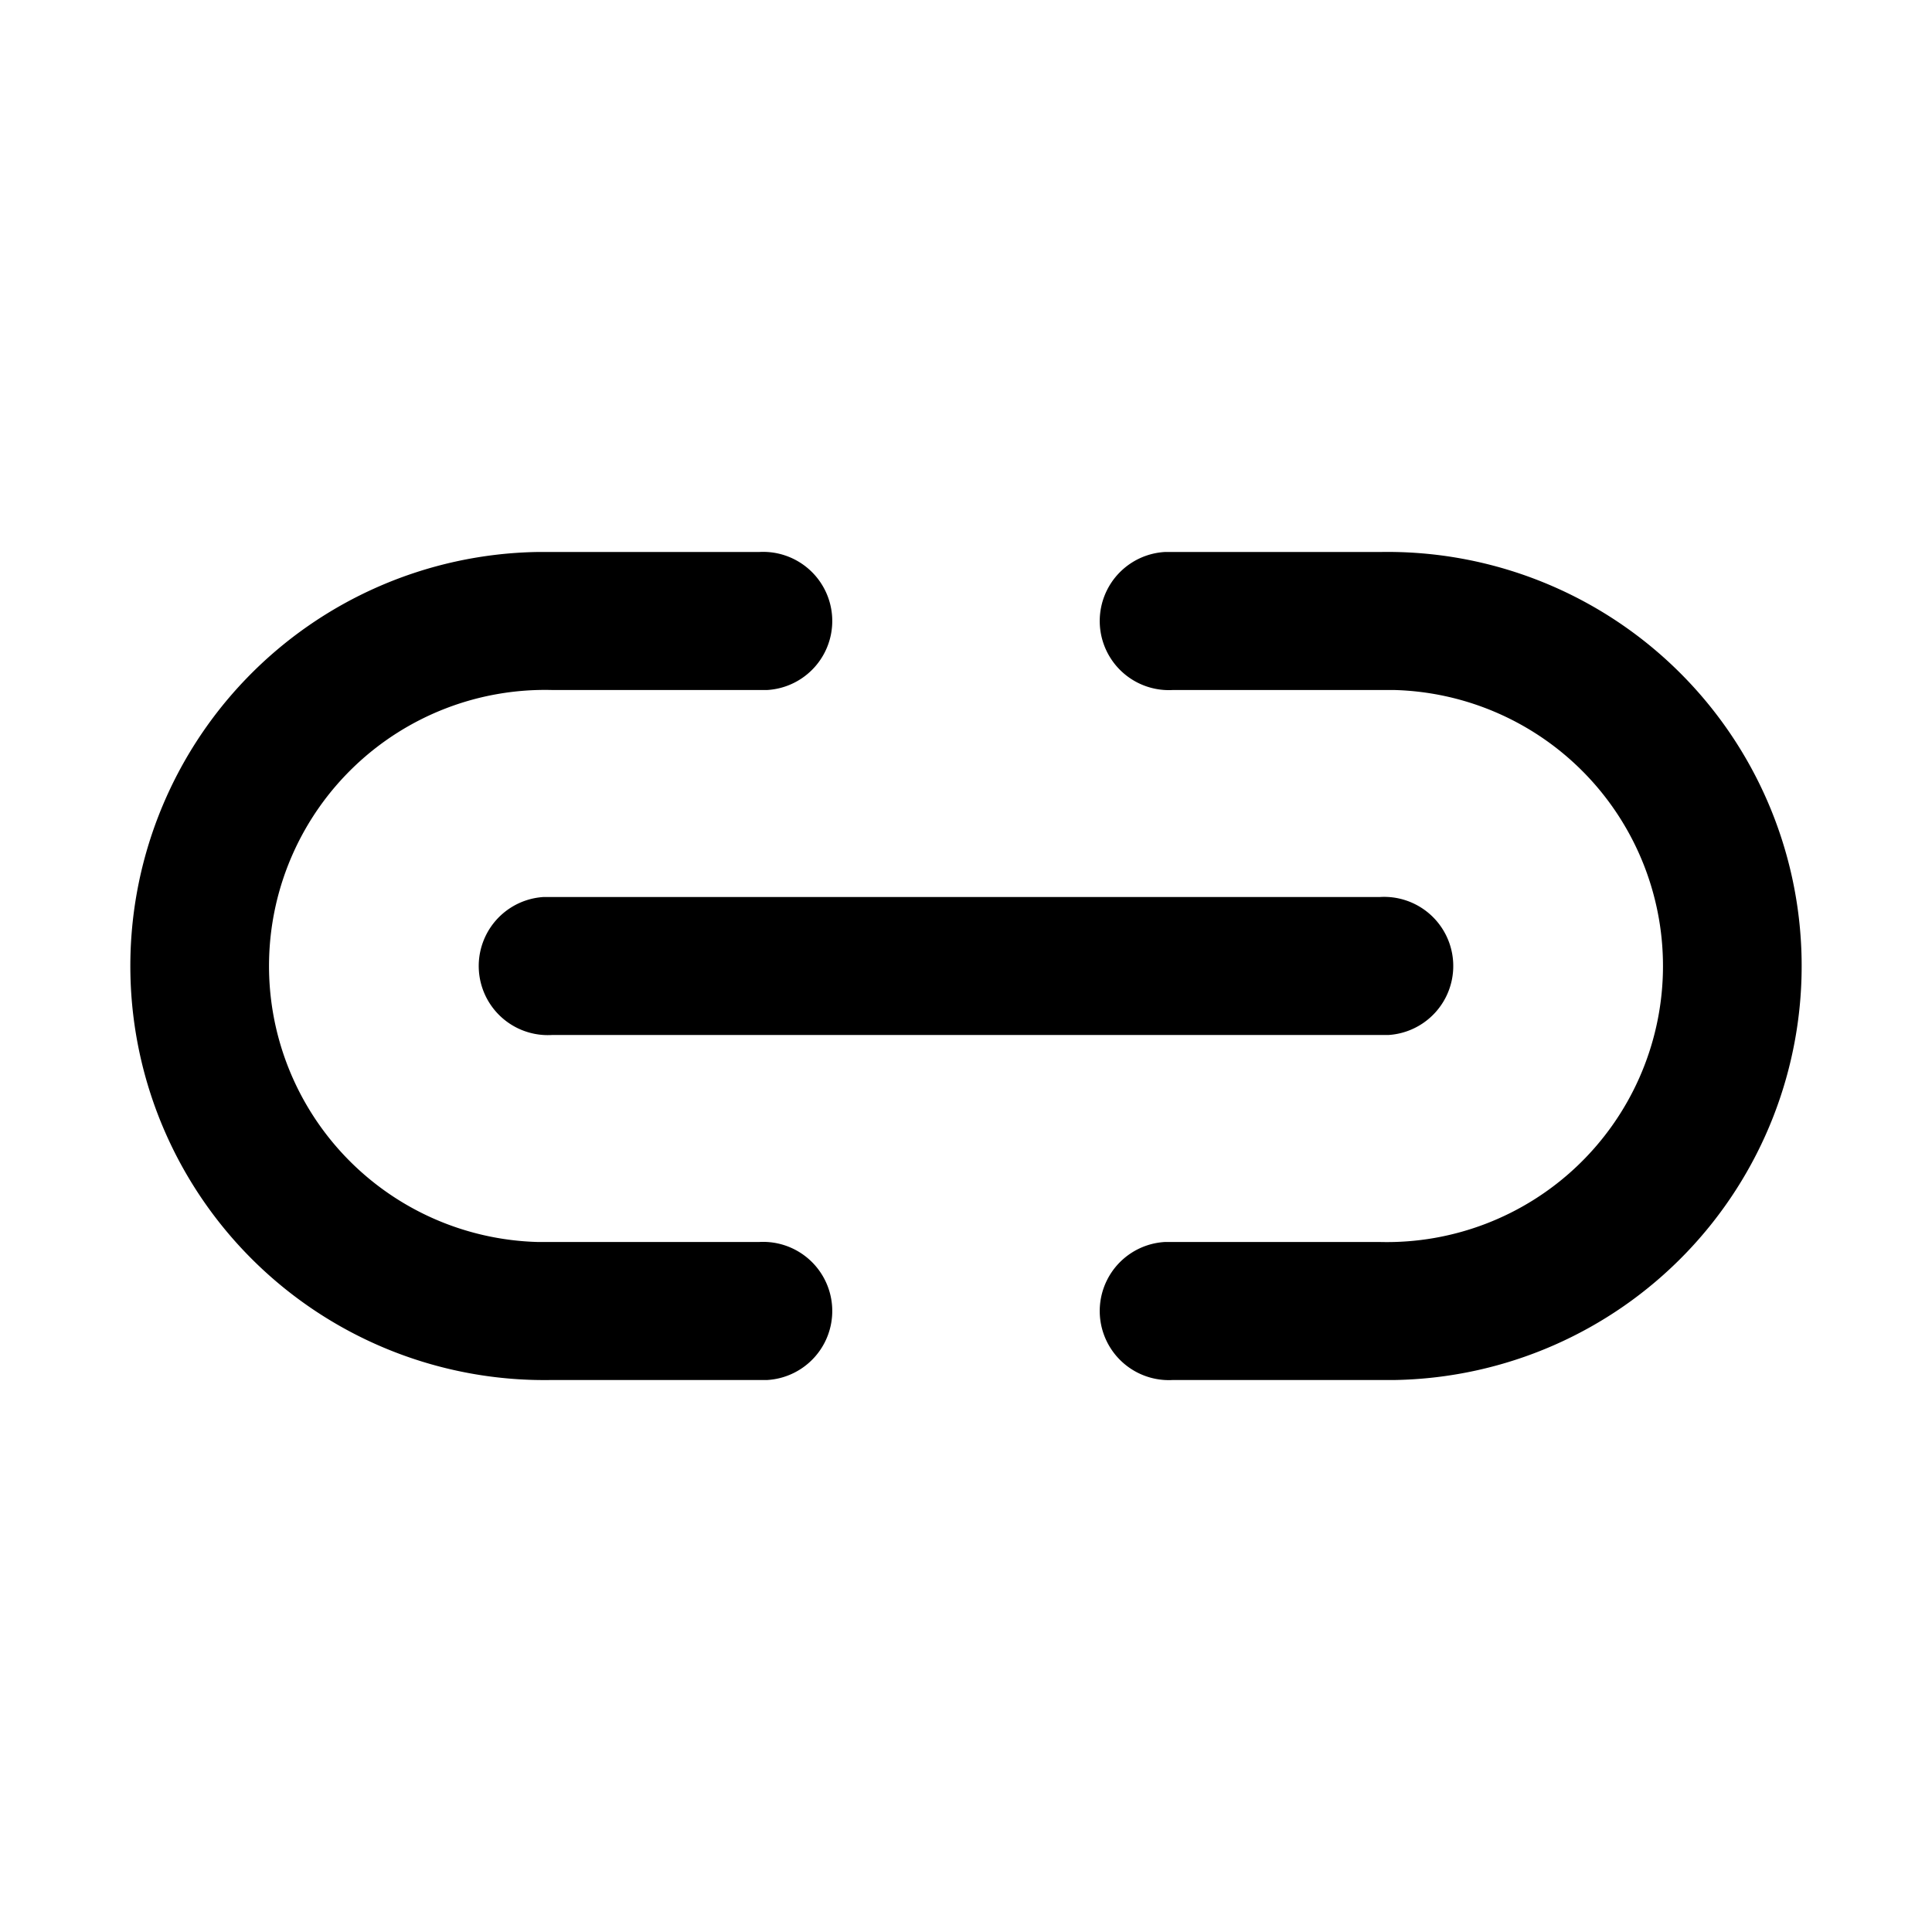
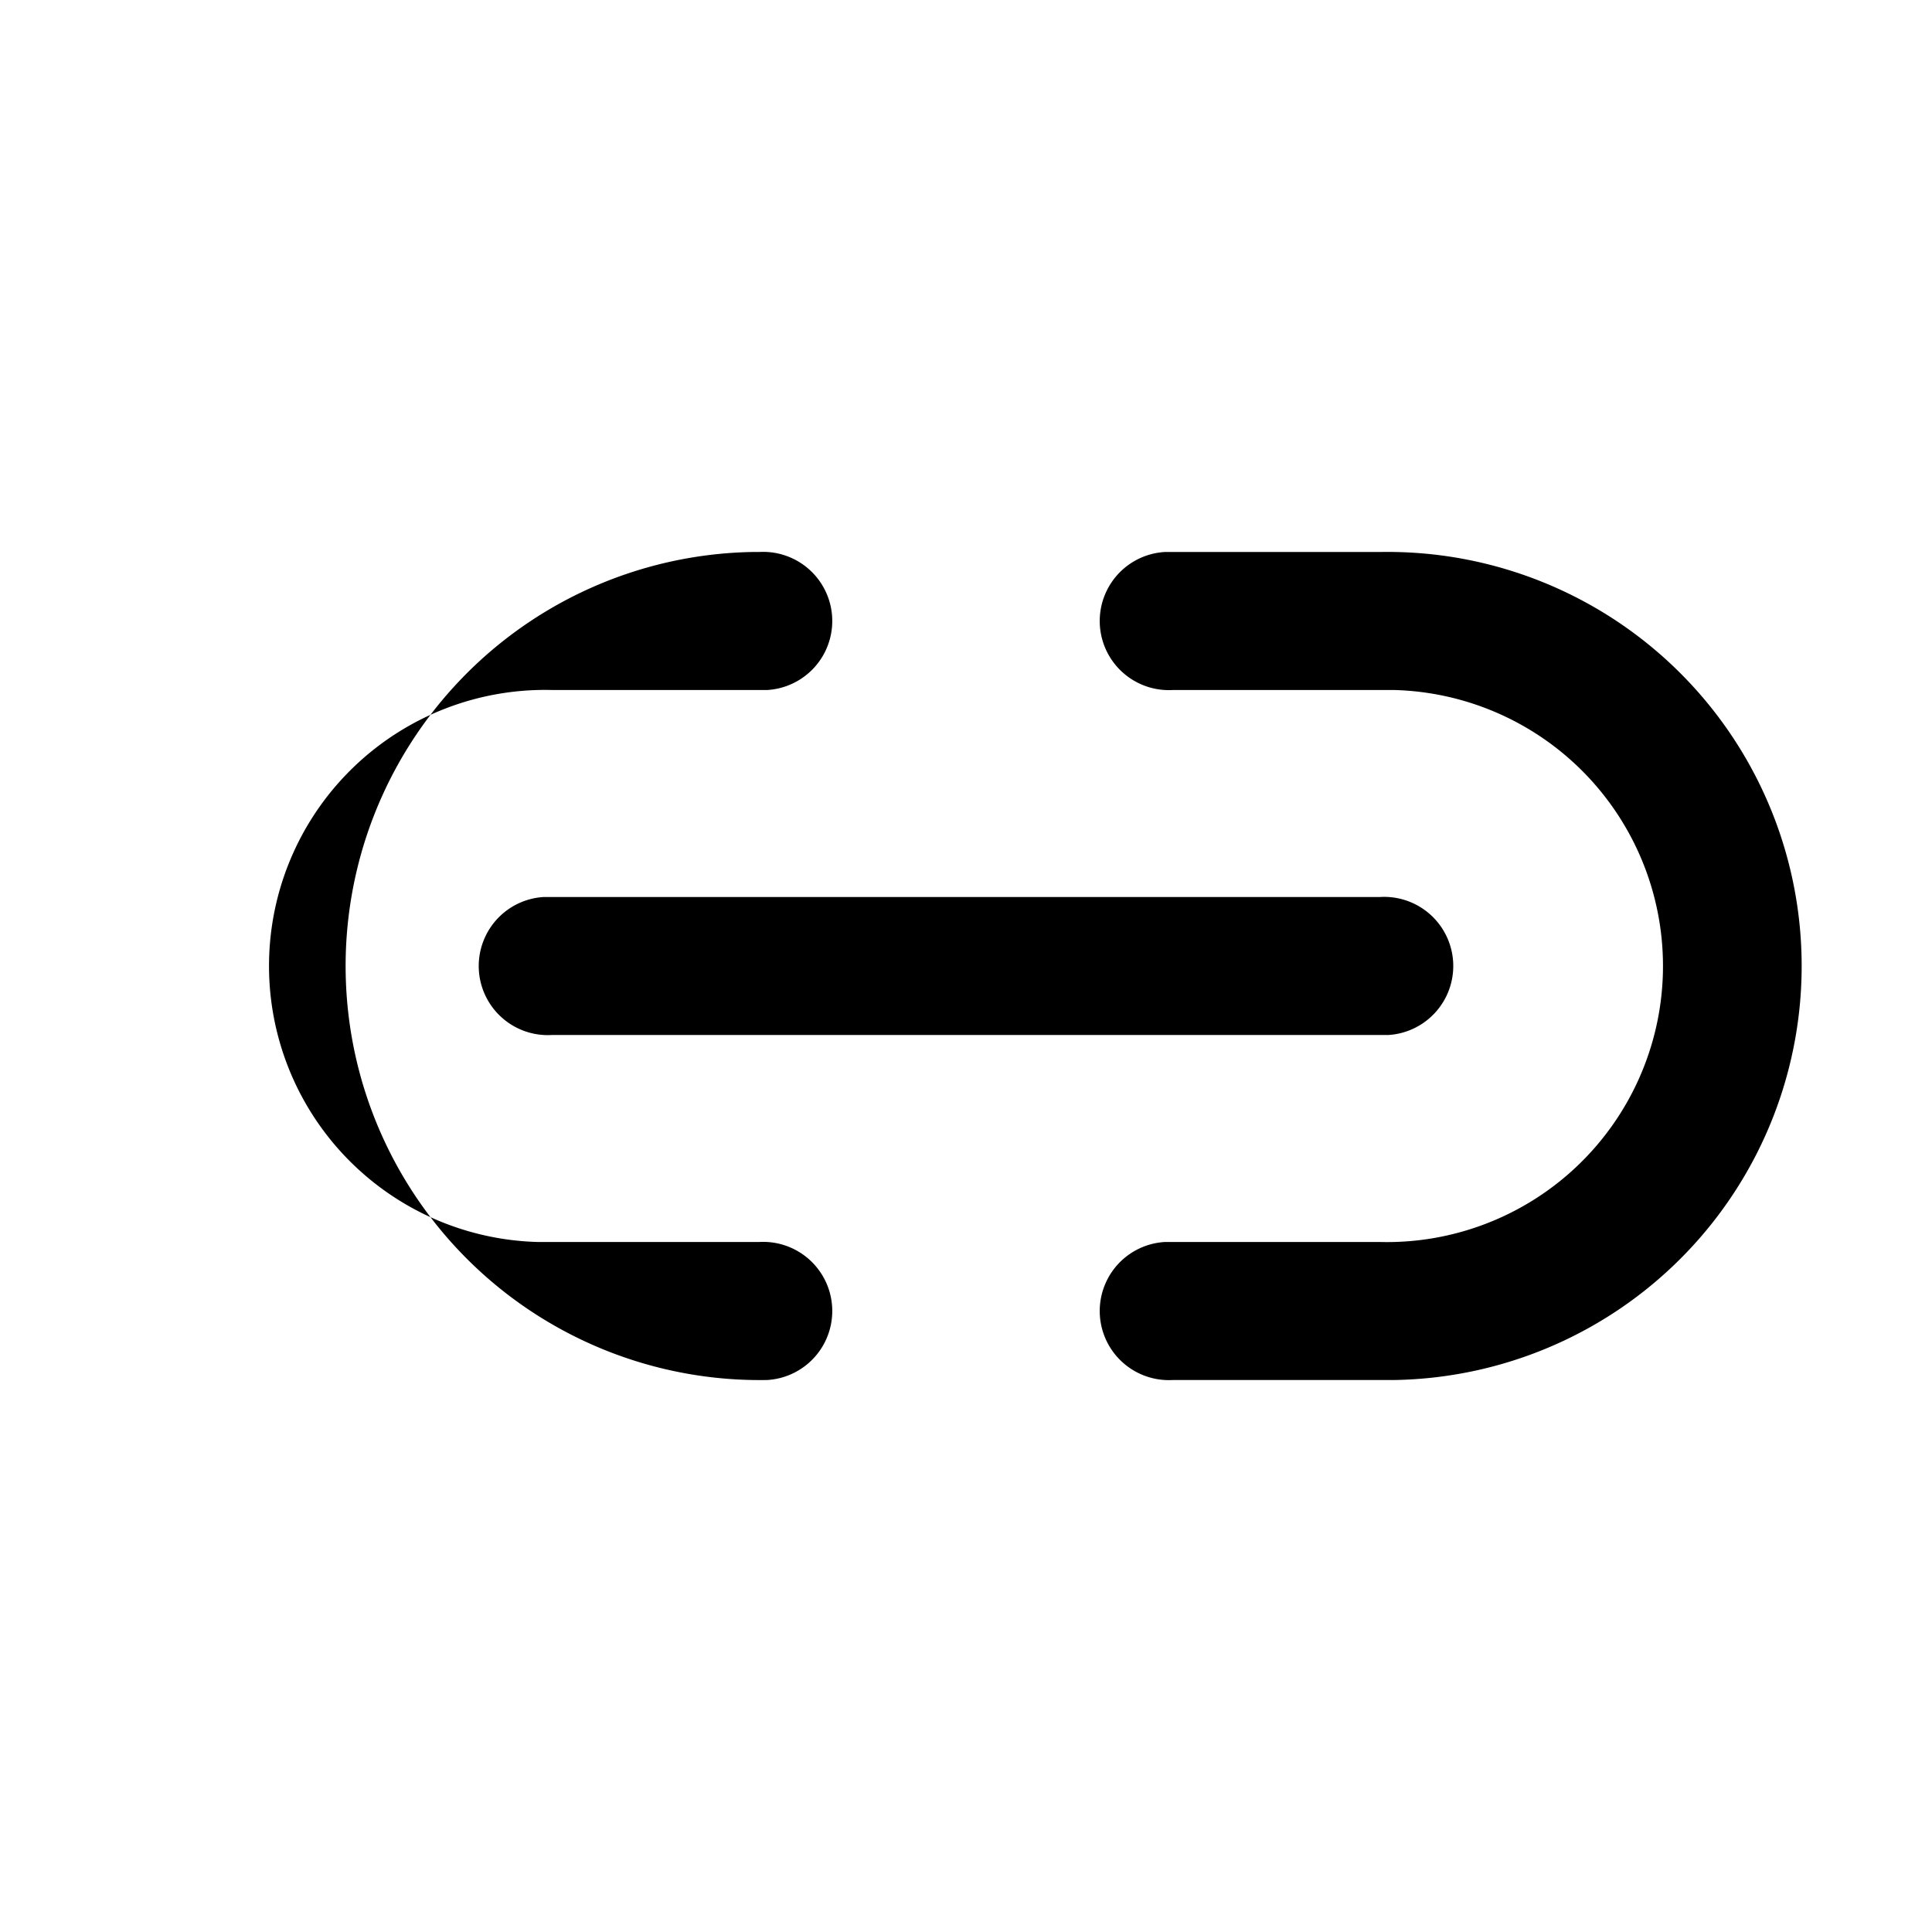
<svg xmlns="http://www.w3.org/2000/svg" width="28" height="28" viewBox="0 0 28 28">
-   <path d="M11 8a1 1 0 0 1 .12 2H8a4 4 0 0 0-.2 8H11a1 1 0 0 1 .12 2H8a6 6 0 0 1-.22-12H11Zm9 0a6 6 0 0 1 .22 12H17a1 1 0 0 1-.12-2H20a4 4 0 0 0 .2-8H17a1 1 0 0 1-.12-2H20ZM8 13h12a1 1 0 0 1 .12 2H8a1 1 0 0 1-.12-2H20 8Z" />
+   <path d="M11 8a1 1 0 0 1 .12 2H8a4 4 0 0 0-.2 8H11a1 1 0 0 1 .12 2a6 6 0 0 1-.22-12H11Zm9 0a6 6 0 0 1 .22 12H17a1 1 0 0 1-.12-2H20a4 4 0 0 0 .2-8H17a1 1 0 0 1-.12-2H20ZM8 13h12a1 1 0 0 1 .12 2H8a1 1 0 0 1-.12-2H20 8Z" />
</svg>